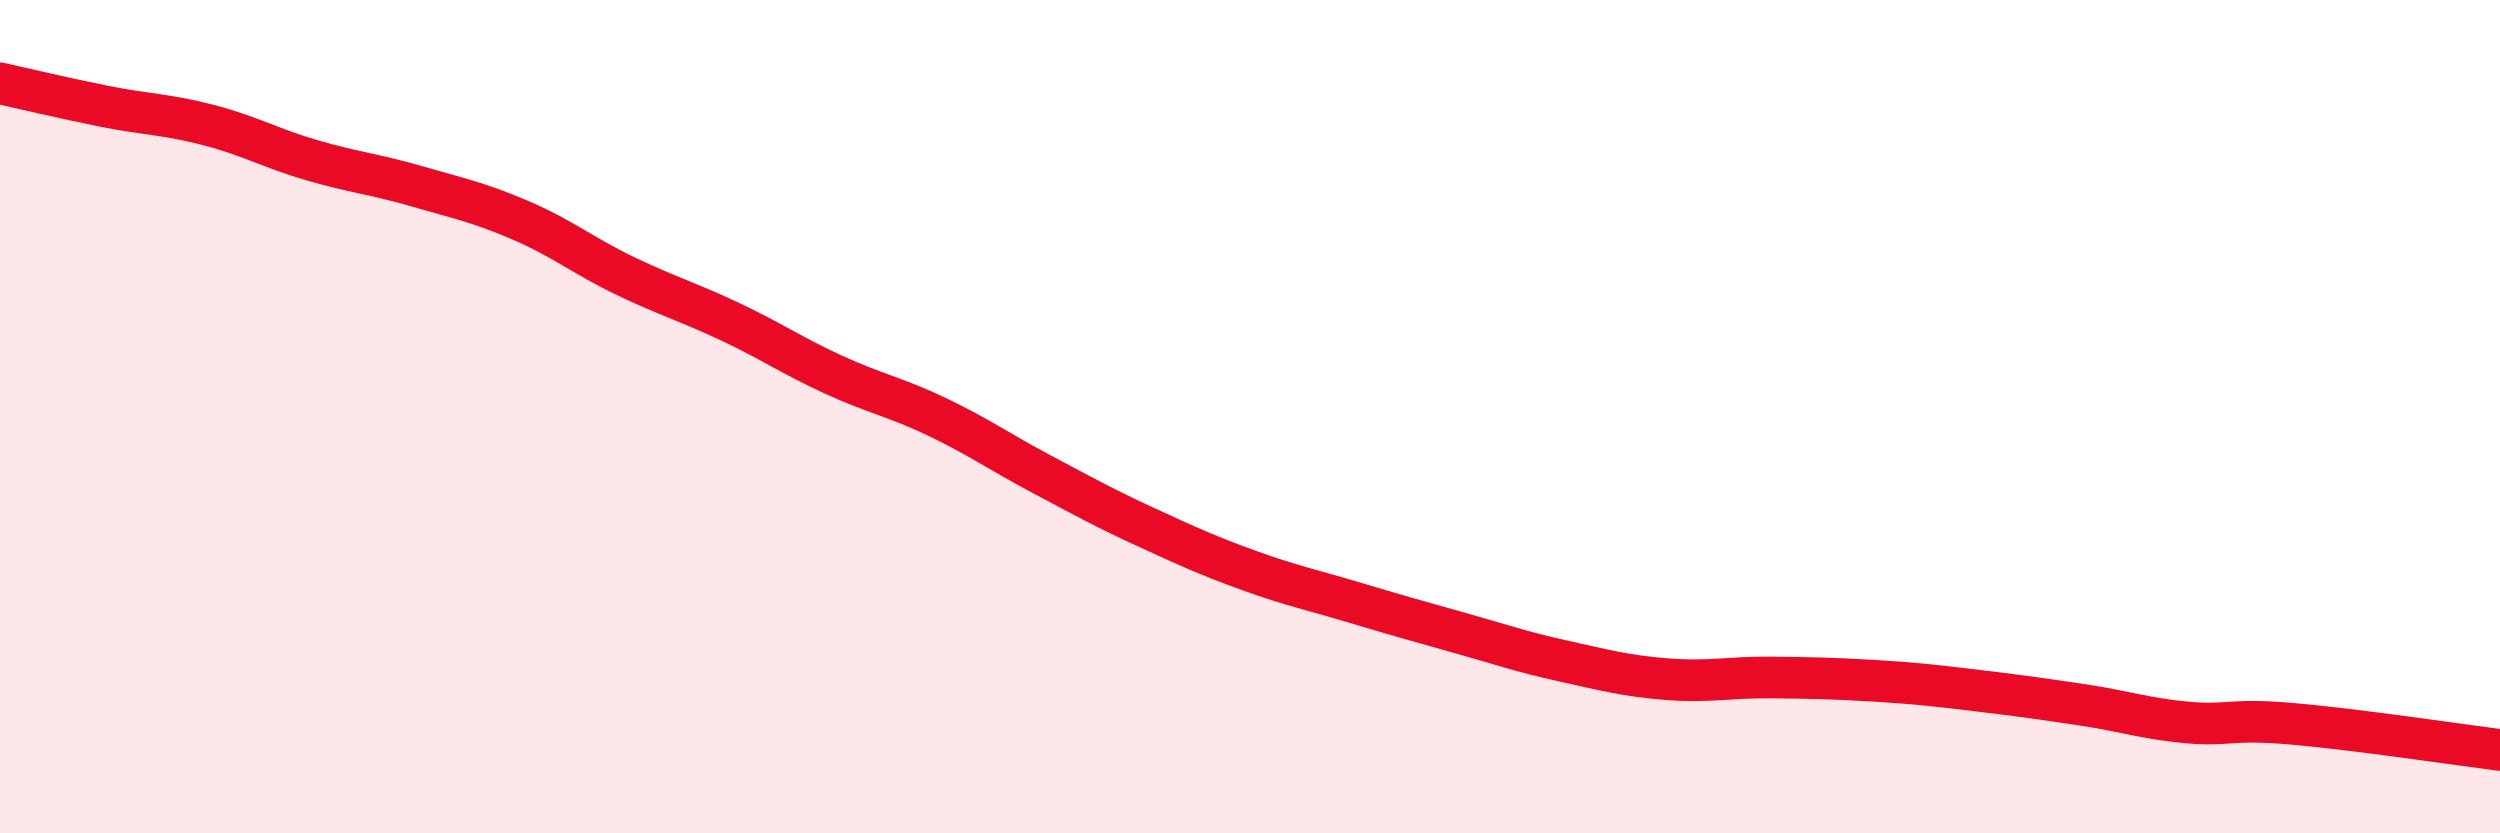
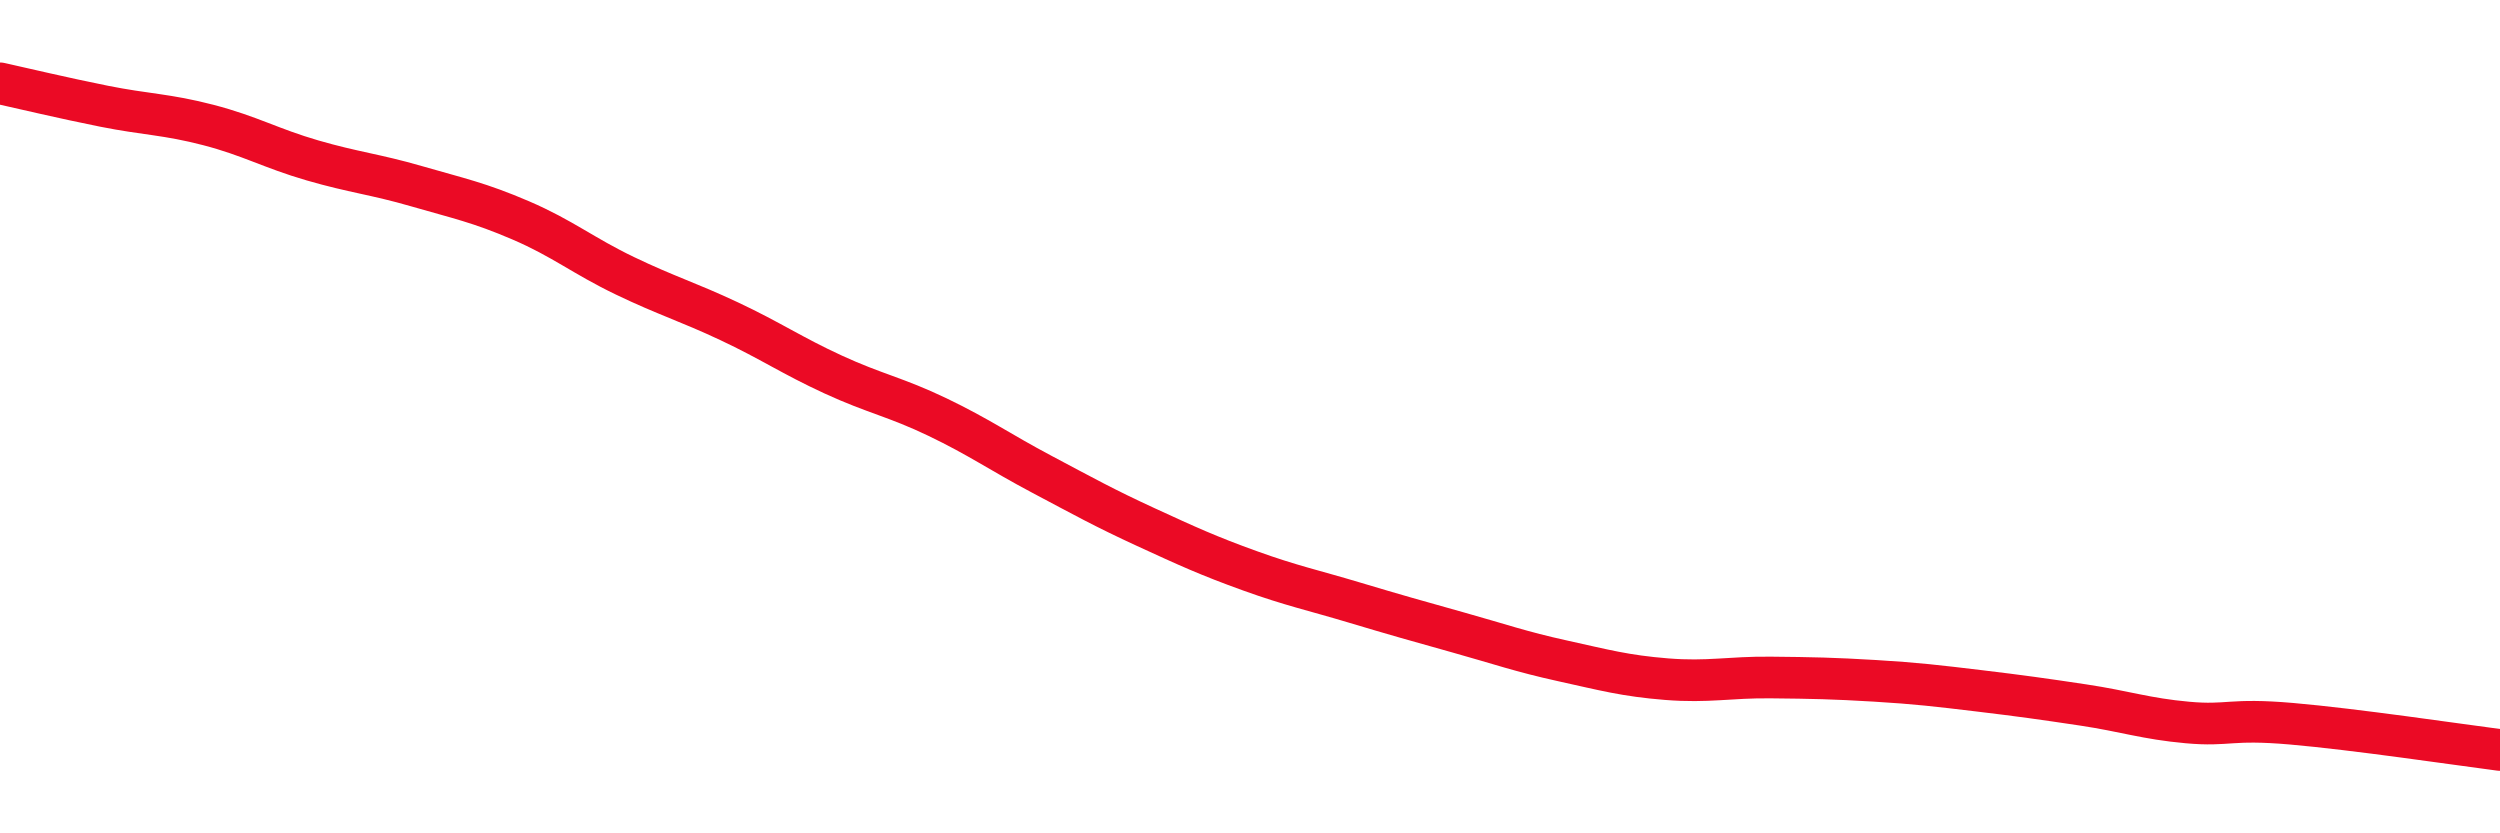
<svg xmlns="http://www.w3.org/2000/svg" width="60" height="20" viewBox="0 0 60 20">
-   <path d="M 0,2 C 0.5,2.11 1.5,2.35 2.5,2.55 C 3.5,2.75 4,2.74 5,3 C 6,3.26 6.5,3.56 7.5,3.85 C 8.5,4.14 9,4.18 10,4.47 C 11,4.76 11.5,4.86 12.5,5.29 C 13.5,5.72 14,6.14 15,6.62 C 16,7.1 16.5,7.24 17.5,7.71 C 18.5,8.18 19,8.53 20,8.99 C 21,9.45 21.5,9.53 22.5,10.01 C 23.5,10.49 24,10.85 25,11.38 C 26,11.91 26.5,12.19 27.5,12.65 C 28.5,13.11 29,13.34 30,13.7 C 31,14.06 31.5,14.16 32.5,14.46 C 33.5,14.76 34,14.9 35,15.18 C 36,15.46 36.5,15.64 37.5,15.86 C 38.5,16.08 39,16.22 40,16.3 C 41,16.38 41.5,16.25 42.5,16.26 C 43.5,16.27 44,16.28 45,16.34 C 46,16.4 46.5,16.46 47.5,16.58 C 48.5,16.7 49,16.77 50,16.92 C 51,17.07 51.5,17.25 52.5,17.34 C 53.5,17.43 53.5,17.24 55,17.37 C 56.5,17.5 59,17.87 60,18L60 20L0 20Z" fill="#EB0A25" opacity="0.1" stroke-linecap="round" stroke-linejoin="round" />
  <path d="M 0,2 C 0.5,2.11 1.5,2.35 2.5,2.55 C 3.5,2.75 4,2.74 5,3 C 6,3.26 6.5,3.56 7.5,3.85 C 8.5,4.14 9,4.18 10,4.47 C 11,4.76 11.5,4.86 12.5,5.29 C 13.5,5.72 14,6.14 15,6.62 C 16,7.1 16.5,7.24 17.5,7.71 C 18.5,8.18 19,8.53 20,8.99 C 21,9.45 21.5,9.53 22.5,10.01 C 23.5,10.49 24,10.85 25,11.38 C 26,11.91 26.5,12.19 27.5,12.65 C 28.5,13.11 29,13.34 30,13.7 C 31,14.06 31.5,14.16 32.5,14.46 C 33.5,14.76 34,14.9 35,15.18 C 36,15.46 36.5,15.64 37.5,15.86 C 38.5,16.08 39,16.22 40,16.3 C 41,16.38 41.5,16.25 42.5,16.26 C 43.5,16.27 44,16.28 45,16.34 C 46,16.4 46.5,16.46 47.5,16.58 C 48.5,16.7 49,16.77 50,16.92 C 51,17.07 51.5,17.25 52.5,17.34 C 53.5,17.43 53.5,17.24 55,17.37 C 56.5,17.5 59,17.87 60,18" stroke="#EB0A25" stroke-width="1" fill="none" stroke-linecap="round" stroke-linejoin="round" />
</svg>